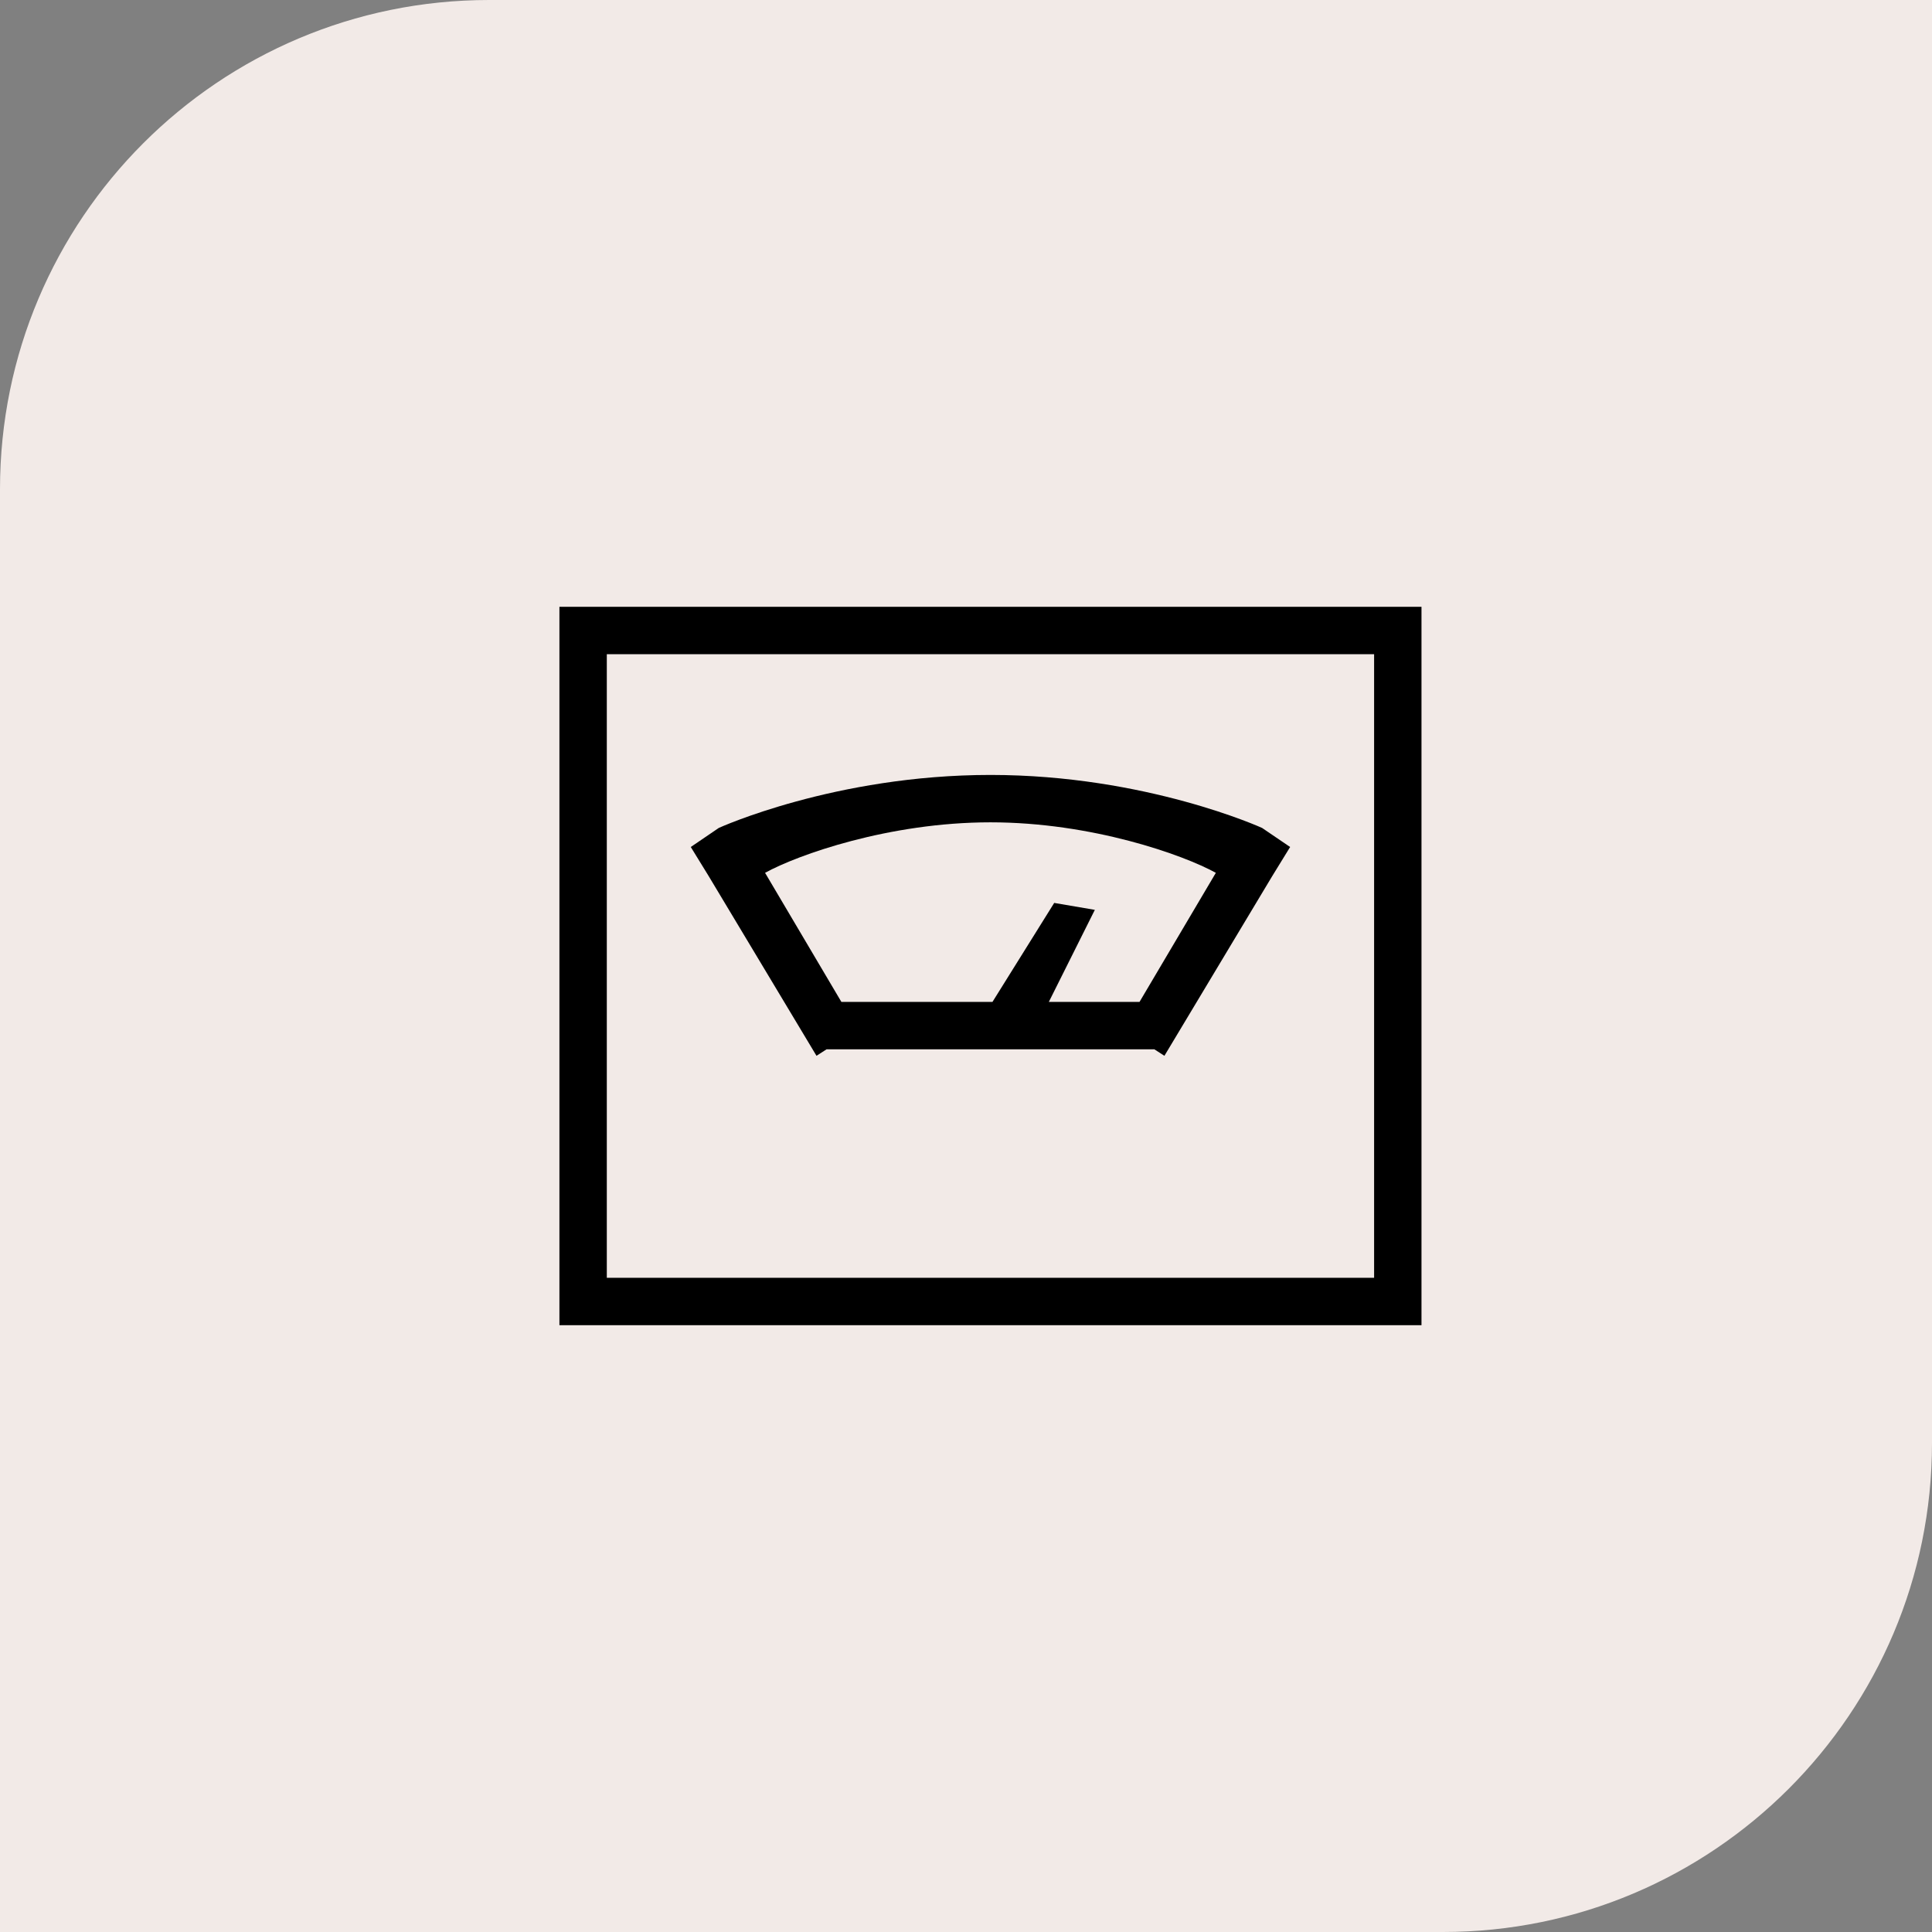
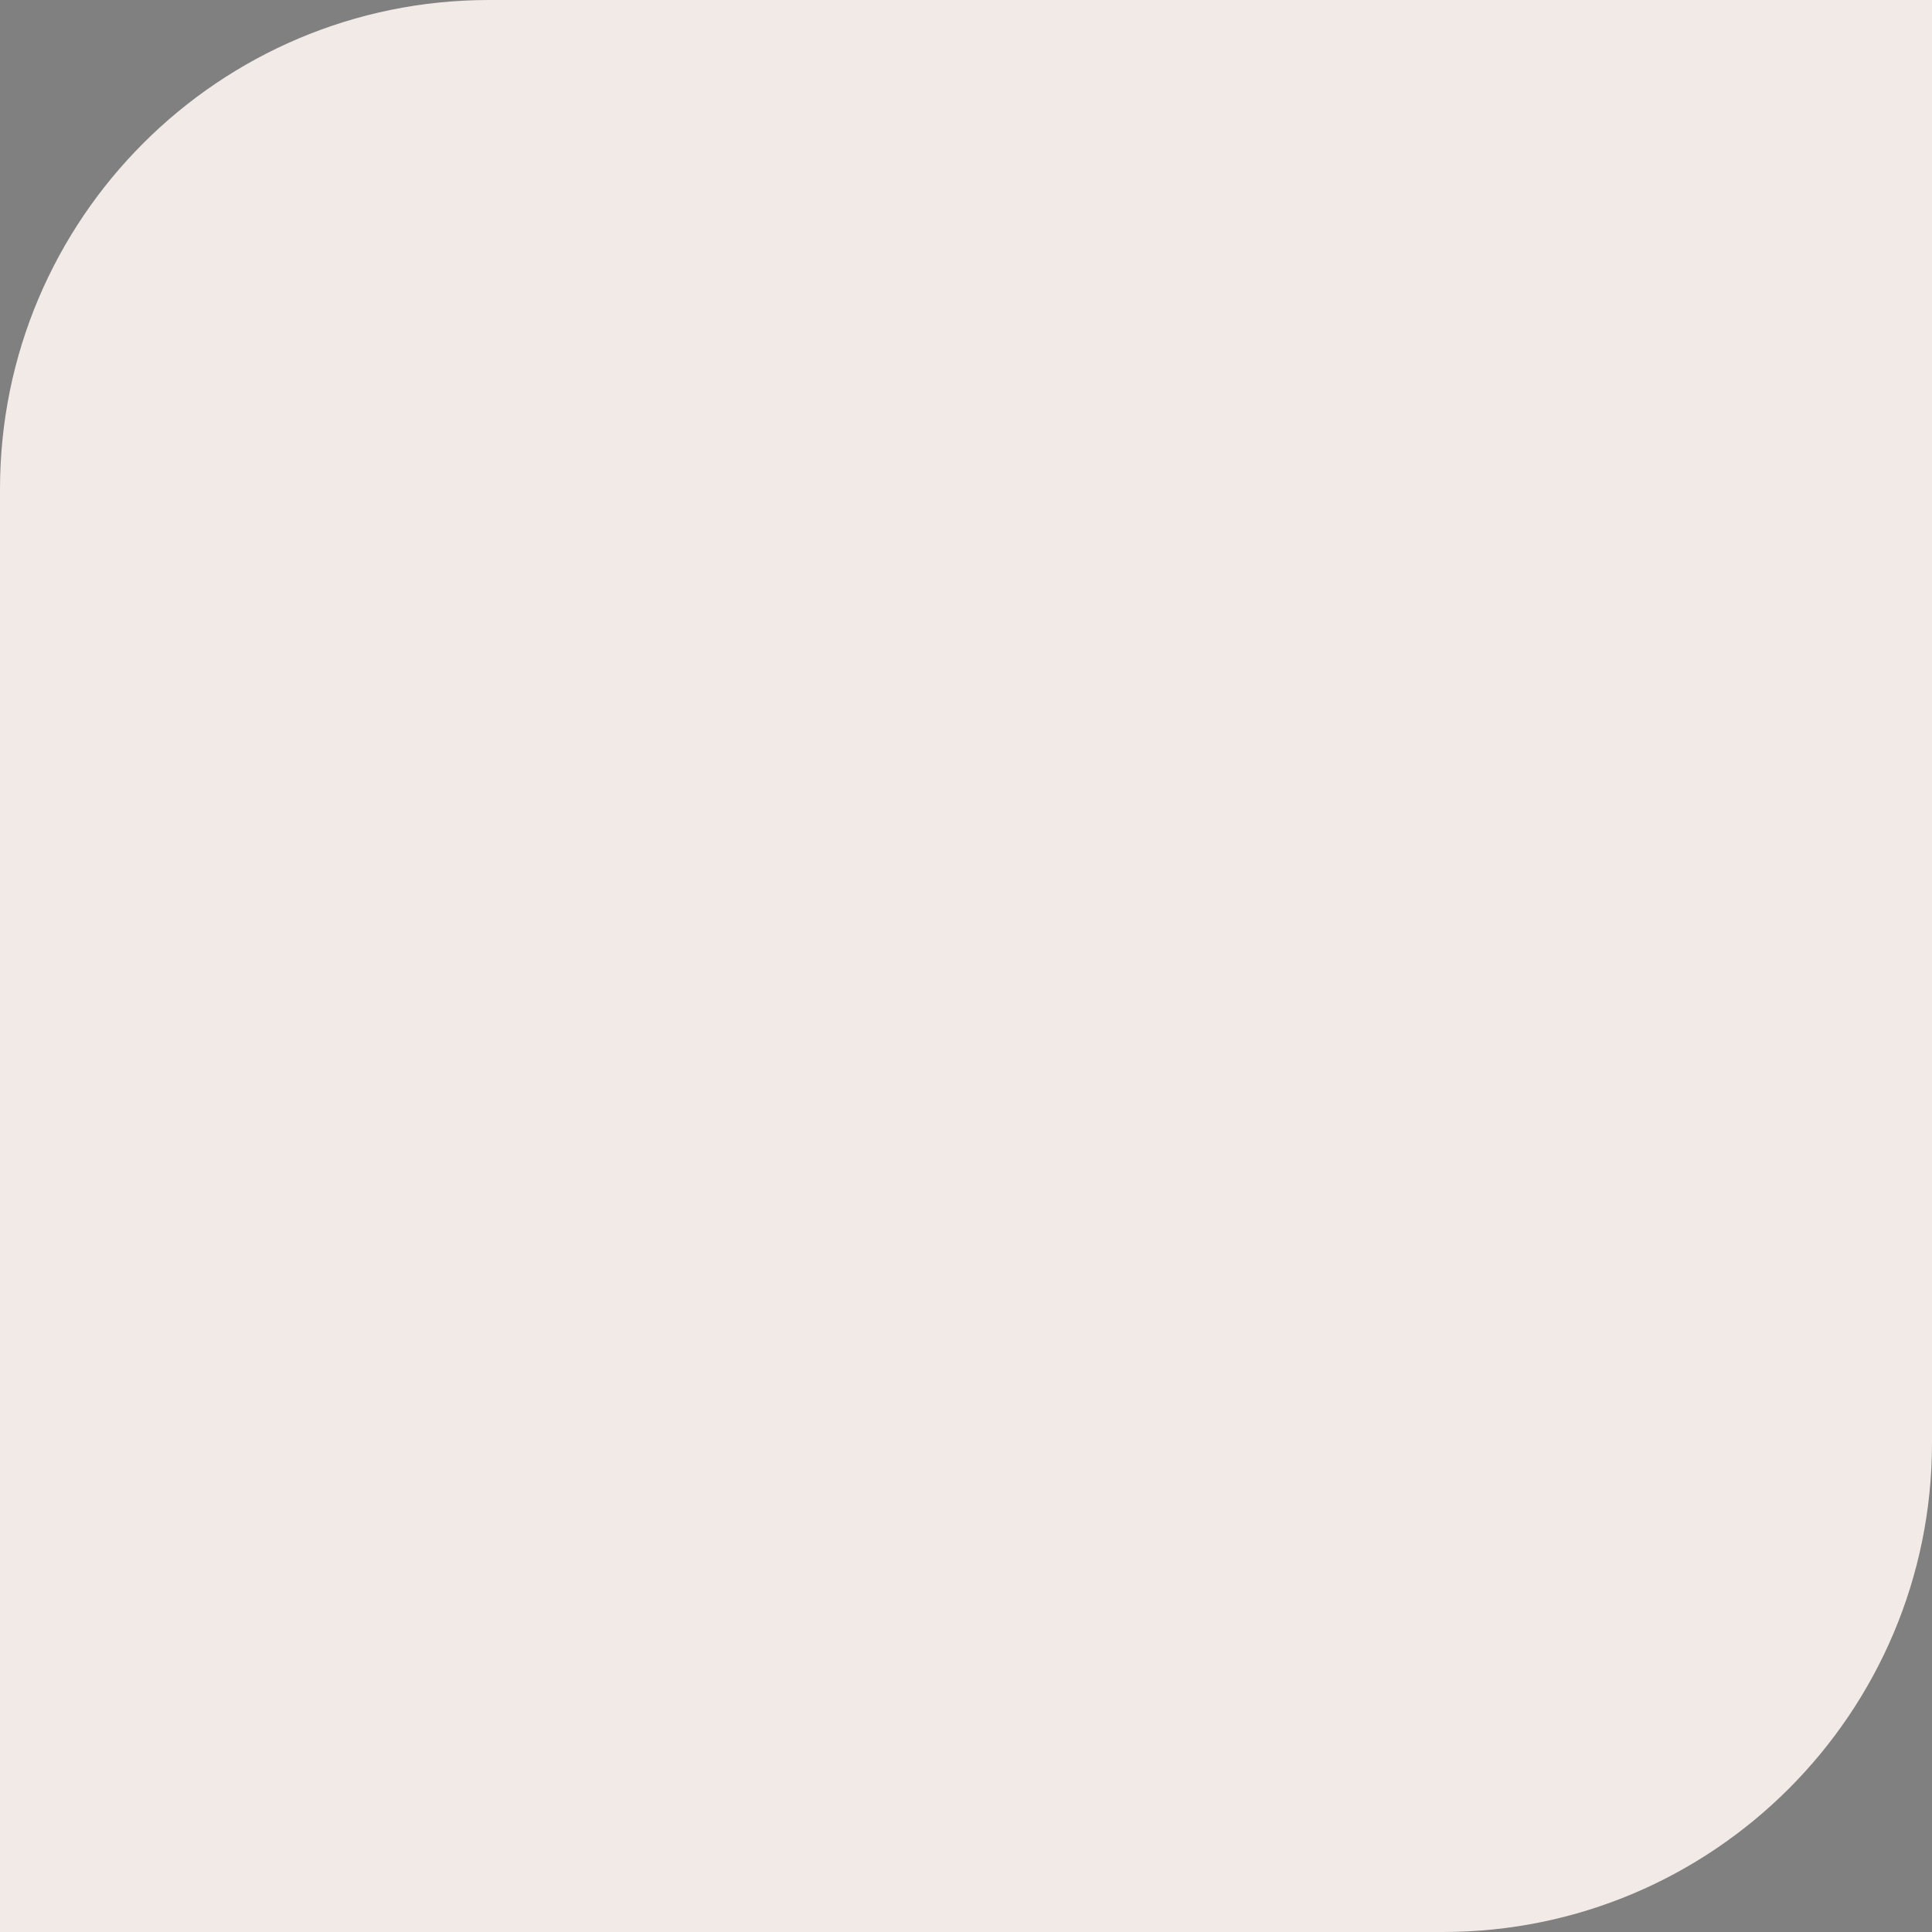
<svg xmlns="http://www.w3.org/2000/svg" width="316" height="316" viewBox="0 0 316 316" fill="none">
  <rect x="0" y="0" width="316" height="316" fill="#808080" stroke="none" />
  <path d="M0 80C0 35.817 35.817 0 80 0H316V236C316 280.183 280.183 316 236 316H0V80Z" fill="#F2EAE7" />
-   <path d="M91.5 99.25V216.75H232.5V99.25H91.5ZM99.25 107H224.75V209H99.25V107ZM162 126.75C136.549 126.75 117.567 135.417 117.567 135.417L112.985 138.536L115.922 143.312L133.547 172.688L135.192 171.625H188.808L190.453 172.688L208.078 143.312L211.015 138.536L206.433 135.422C206.433 135.422 187.445 126.75 162 126.75ZM162 134.5C178.591 134.5 193.542 139.823 198.865 142.76L186.38 163.875H171.547L179.073 148.817L172.427 147.683L162.328 163.875H137.62L125.135 142.76C130.458 139.823 145.409 134.5 162 134.5Z" fill="black" />
</svg>